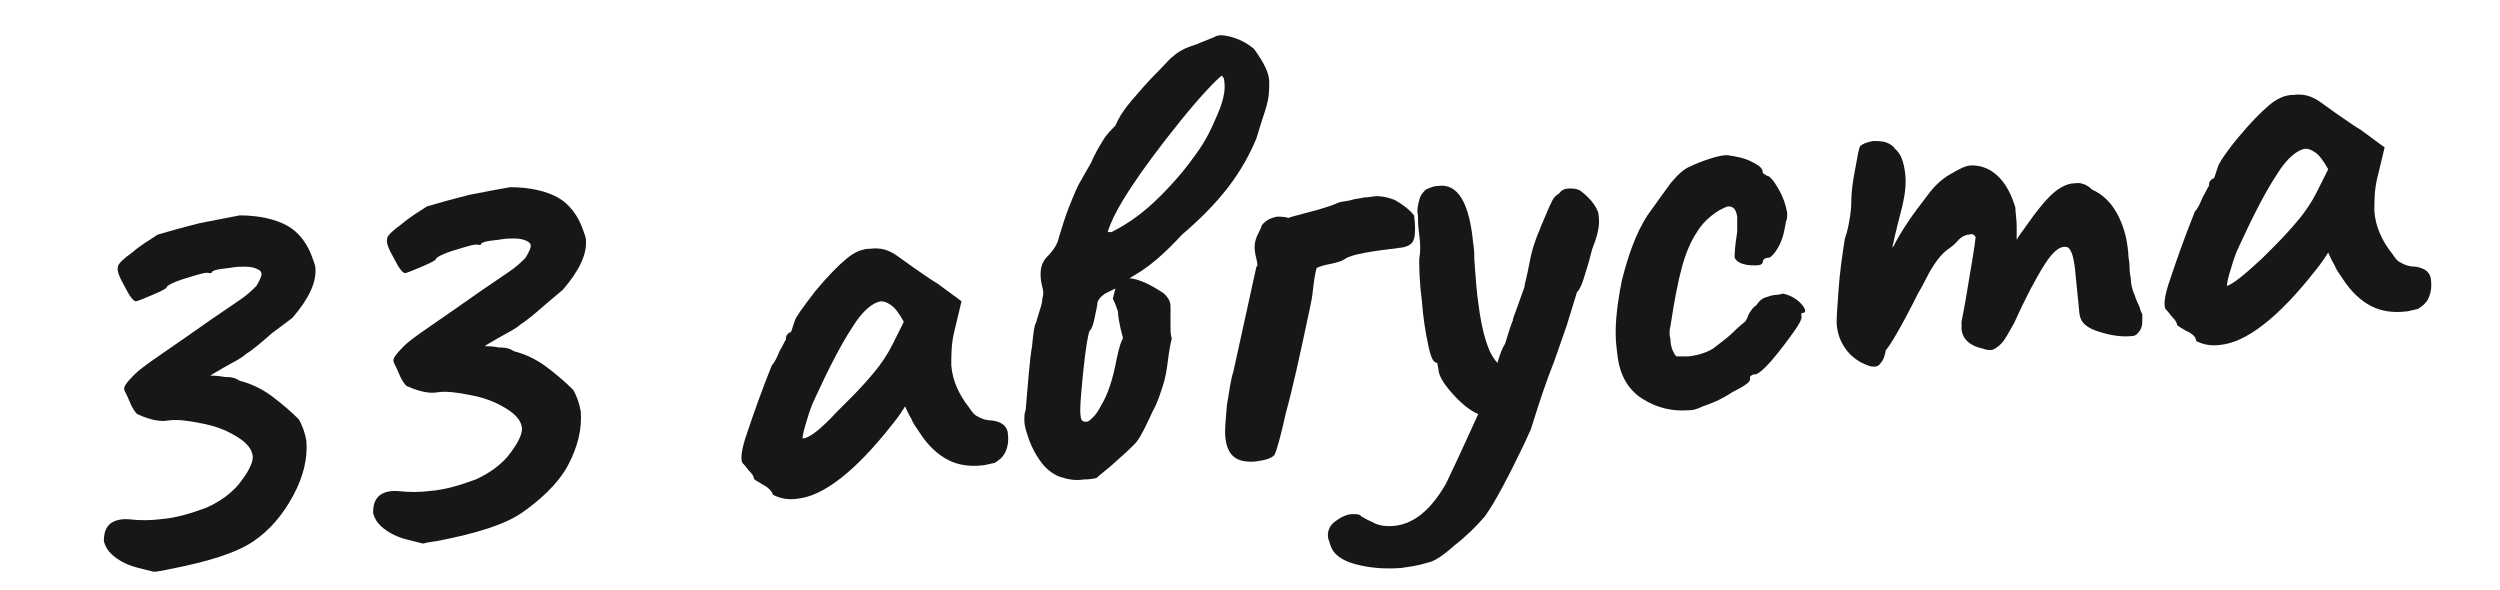
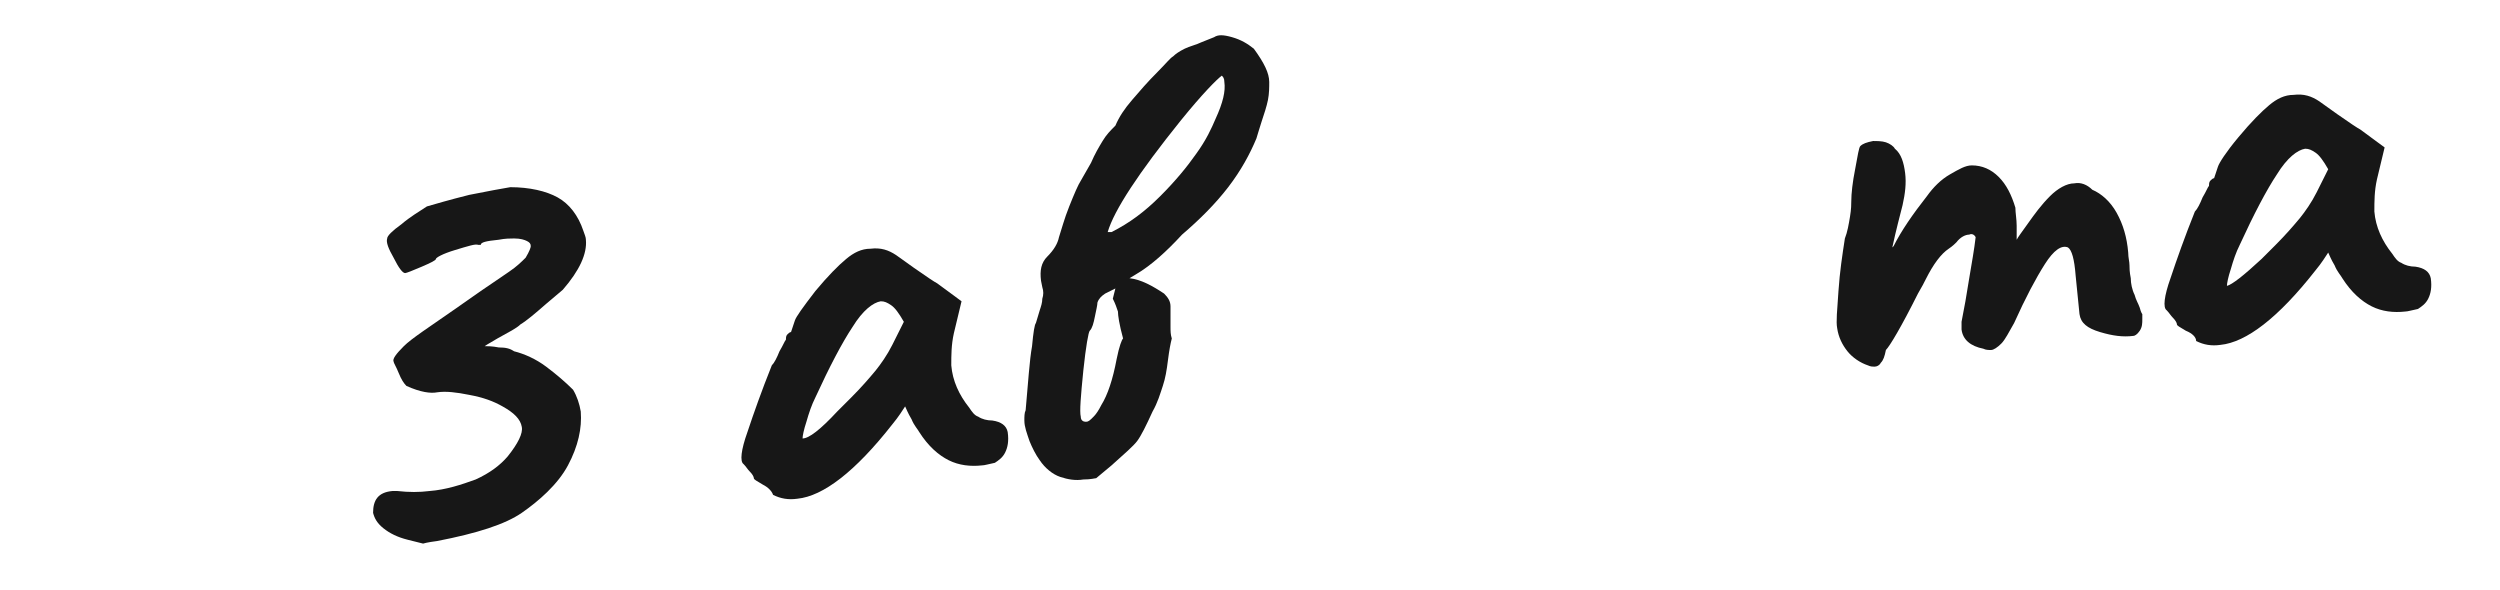
<svg xmlns="http://www.w3.org/2000/svg" id="Layer_1" x="0px" y="0px" viewBox="0 0 195 46" style="enable-background:new 0 0 195 46;" xml:space="preserve">
  <style type="text/css"> .st0{fill:#171717;} </style>
  <g>
-     <path class="st0" d="M12,44.6c0,0-0.4-0.1-1.2-0.3c-0.8-0.2-1.4-0.5-1.9-0.9c-0.5-0.4-0.7-0.8-0.8-1.2c0-1,0.4-1.6,1.5-1.7l0.4,0 c0.9,0.1,1.7,0.1,2.5,0c1.3-0.1,2.5-0.5,3.6-0.9c1.1-0.5,1.9-1.1,2.5-1.8c0.8-1,1.2-1.8,1.1-2.3c-0.1-0.6-0.6-1.1-1.5-1.6 c-0.7-0.4-1.5-0.7-2.6-0.9c-1-0.2-1.8-0.3-2.5-0.2c-0.5,0.1-1.3,0-2.4-0.5c-0.2-0.2-0.4-0.5-0.6-1c-0.2-0.5-0.4-0.8-0.4-0.9 c-0.1-0.2,0.2-0.6,0.8-1.2c0.6-0.6,2-1.5,4-2.9l2-1.4c0.9-0.6,1.6-1.1,2.2-1.5c0.6-0.4,1-0.8,1.3-1.1c0.3-0.5,0.4-0.8,0.4-0.9 c0-0.2-0.1-0.3-0.3-0.4c-0.2-0.1-0.5-0.2-1-0.2c-0.3,0-0.7,0-1.2,0.1c-1,0.1-1.4,0.2-1.4,0.4l-0.2,0c-0.2-0.1-0.8,0.1-1.8,0.4 c-1,0.3-1.5,0.6-1.5,0.7c0,0.1-0.4,0.3-1.1,0.6c-0.7,0.3-1.2,0.5-1.3,0.5c-0.2,0-0.5-0.4-0.9-1.2c-0.4-0.7-0.6-1.2-0.5-1.5 c0-0.2,0.4-0.6,1.1-1.1c0.7-0.6,1.4-1,2-1.4c0.7-0.2,1.7-0.5,3.3-0.9c1.5-0.3,2.6-0.5,3.1-0.6c1.5,0,2.8,0.3,3.7,0.8 c0.9,0.5,1.6,1.4,2,2.6c0.1,0.3,0.2,0.5,0.2,0.7c0.1,1.1-0.5,2.4-1.8,3.9L21.2,26c-0.8,0.7-1.5,1.3-2,1.6c-0.3,0.3-0.9,0.6-1.8,1.1 c-0.7,0.4-1,0.6-1,0.6c0.2,0,0.6,0,1.1,0.1c0.6,0,0.9,0.1,1.2,0.3c0.8,0.2,1.7,0.6,2.5,1.2c0.8,0.6,1.5,1.2,2.1,1.8 c0.3,0.5,0.5,1.1,0.6,1.7c0.1,1.3-0.2,2.7-1,4.2c-0.8,1.5-1.8,2.7-3.1,3.6c-1.3,0.9-3.5,1.6-6.6,2.2C12.3,44.6,12,44.6,12,44.6z" />
    <path class="st0" d="M33,42.4c0,0-0.4-0.1-1.2-0.3c-0.8-0.2-1.4-0.5-1.9-0.9c-0.5-0.4-0.7-0.8-0.8-1.2c0-1,0.4-1.6,1.5-1.7l0.4,0 c0.9,0.1,1.7,0.1,2.5,0c1.3-0.1,2.5-0.5,3.6-0.9c1.1-0.5,1.9-1.1,2.5-1.8c0.8-1,1.2-1.8,1.1-2.3c-0.1-0.6-0.6-1.1-1.5-1.6 c-0.7-0.4-1.5-0.7-2.6-0.9c-1-0.2-1.8-0.3-2.5-0.2c-0.5,0.1-1.3,0-2.4-0.5c-0.2-0.2-0.4-0.5-0.6-1c-0.2-0.5-0.4-0.8-0.4-0.9 c-0.1-0.2,0.2-0.6,0.8-1.2c0.6-0.6,2-1.5,4-2.9l2-1.4c0.9-0.6,1.6-1.1,2.2-1.5c0.6-0.4,1-0.8,1.3-1.1c0.3-0.5,0.4-0.8,0.4-0.9 c0-0.2-0.1-0.3-0.3-0.4c-0.2-0.1-0.5-0.2-1-0.2c-0.3,0-0.7,0-1.2,0.1c-1,0.1-1.4,0.2-1.4,0.4l-0.2,0c-0.2-0.1-0.8,0.1-1.8,0.4 c-1,0.3-1.5,0.6-1.5,0.7c0,0.1-0.4,0.3-1.1,0.6c-0.7,0.3-1.2,0.5-1.3,0.5c-0.2,0-0.5-0.4-0.9-1.2c-0.4-0.7-0.6-1.2-0.5-1.5 c0-0.2,0.4-0.6,1.1-1.1c0.7-0.6,1.4-1,2-1.4c0.7-0.2,1.7-0.5,3.3-0.9c1.5-0.3,2.6-0.5,3.2-0.6c1.5,0,2.8,0.3,3.7,0.8 c0.9,0.5,1.6,1.4,2,2.6c0.1,0.3,0.2,0.5,0.2,0.7c0.1,1.1-0.5,2.4-1.8,3.9l-1.3,1.1c-0.8,0.7-1.5,1.3-2,1.6 c-0.3,0.3-0.9,0.6-1.8,1.1c-0.7,0.4-1,0.6-1,0.6c0.2,0,0.6,0,1.1,0.1c0.6,0,0.9,0.1,1.2,0.3c0.8,0.2,1.7,0.6,2.5,1.2 c0.8,0.6,1.5,1.2,2.1,1.8c0.3,0.5,0.5,1.1,0.6,1.7c0.1,1.3-0.2,2.7-1,4.2S42,39.1,40.7,40c-1.3,0.9-3.5,1.6-6.6,2.2 C33.3,42.3,33,42.4,33,42.4z" />
    <path class="st0" d="M59.5,37.8c-0.5-0.3-0.7-0.4-0.7-0.5c0-0.1-0.1-0.3-0.3-0.5s-0.3-0.4-0.5-0.6c-0.3-0.2-0.2-1.1,0.3-2.5 c0.5-1.5,1.1-3.2,1.9-5.2c0.2-0.2,0.4-0.6,0.6-1.1c0.3-0.5,0.4-0.8,0.5-0.9c0-0.1,0-0.3,0.1-0.4c0.1-0.1,0.2-0.2,0.3-0.2L62,25 c0.1-0.3,0.6-1,1.6-2.3c1-1.2,1.8-2,2.4-2.5c0.6-0.5,1.2-0.8,1.9-0.8c0.8-0.1,1.4,0.1,2,0.5l1.4,1c1,0.7,1.6,1.1,1.8,1.2l1.9,1.4 l-0.6,2.5c-0.2,0.9-0.2,1.7-0.2,2.5c0.1,1.2,0.6,2.3,1.4,3.3c0.2,0.3,0.4,0.6,0.7,0.7c0.3,0.2,0.7,0.3,1.1,0.3 c0.7,0.1,1.1,0.4,1.2,0.9c0.1,0.7,0,1.2-0.2,1.6c-0.2,0.4-0.5,0.6-0.8,0.8c-0.5,0.1-0.8,0.2-1,0.2c-0.9,0.1-1.8,0-2.6-0.4 c-0.8-0.4-1.6-1.1-2.3-2.2c-0.1-0.2-0.4-0.5-0.6-1c-0.3-0.5-0.4-0.8-0.5-1c-0.2,0.3-0.5,0.8-1,1.4c-2.9,3.7-5.4,5.6-7.4,5.8 c-0.7,0.1-1.3,0-1.9-0.3C60.2,38.3,59.9,38,59.5,37.8z M65.3,32.1c0.1-0.1,0.3-0.3,0.5-0.5c0.2-0.2,0.4-0.4,0.6-0.6 c0.8-0.8,1.4-1.5,1.9-2.1c0.4-0.5,0.9-1.2,1.3-2l0.9-1.8c-0.4-0.7-0.7-1.1-1-1.3c-0.3-0.2-0.5-0.3-0.8-0.3c-0.6,0.1-1.4,0.7-2.2,2 c-0.8,1.2-1.8,3.1-2.9,5.5c-0.3,0.6-0.5,1.2-0.7,1.9c-0.2,0.6-0.3,1.1-0.3,1.3C63.1,34.2,64,33.5,65.3,32.1z" />
    <path class="st0" d="M99,6.4c0,0.4,0,0.9-0.1,1.4c-0.1,0.5-0.3,1.1-0.5,1.7c-0.2,0.6-0.3,1-0.4,1.3c-0.5,1.2-1.2,2.5-2.2,3.8 c-1,1.3-2.2,2.5-3.6,3.7c-1.2,1.3-2.4,2.4-3.6,3.1l-0.5,0.3c0.9,0.1,1.8,0.6,2.7,1.2c0.3,0.3,0.5,0.6,0.5,1c0,0.1,0,0.3,0,0.5 c0,0.4,0,0.7,0,1.1c0,0.3,0,0.6,0.1,0.9c-0.1,0.4-0.2,0.9-0.3,1.7c-0.1,0.8-0.2,1.4-0.4,2c-0.2,0.6-0.4,1.3-0.8,2 c-0.5,1.1-0.9,1.9-1.2,2.3c-0.3,0.4-1,1-2,1.9l-1.2,1c-0.1,0-0.4,0.1-1,0.1c-0.6,0.1-1.2,0-1.8-0.2c-0.6-0.2-1.2-0.7-1.6-1.3 c-0.3-0.4-0.6-1-0.8-1.5c-0.2-0.6-0.4-1.1-0.4-1.6c0-0.3,0-0.6,0.1-0.8c0.2-2.2,0.3-3.9,0.5-5c0.1-1.1,0.2-1.7,0.3-1.8l0.3-1 c0.1-0.3,0.2-0.6,0.2-0.9c0.1-0.3,0.1-0.6,0-0.9l-0.1-0.5c-0.1-0.8,0-1.4,0.5-1.9c0.5-0.5,0.8-1,0.9-1.5c0.2-0.6,0.4-1.4,0.8-2.4 c0.4-1,0.7-1.7,0.9-2l0.8-1.4c0.3-0.7,0.6-1.2,0.9-1.7s0.6-0.8,1-1.2c0.3-0.7,0.7-1.3,1.3-2c0.6-0.7,1.2-1.4,2-2.2 c0.6-0.6,1-1.1,1.2-1.2C91.7,4.2,92,4,92.4,3.8c0.4-0.2,0.9-0.3,1.3-0.5l1-0.4c0.3-0.2,0.7-0.2,1.4,0c0.7,0.2,1.2,0.5,1.7,0.9 C98.6,4.9,99,5.7,99,6.4z M87.2,24.3c-0.1-0.3-0.2-0.6-0.4-1l0.2-0.8l-0.8,0.4c-0.3,0.2-0.5,0.4-0.6,0.7c0,0.2-0.1,0.6-0.2,1.1 c-0.1,0.5-0.2,0.9-0.4,1.1c-0.1,0.1-0.3,1.2-0.5,3.1c-0.2,2-0.3,3.2-0.2,3.6c0,0.3,0.2,0.4,0.4,0.4c0.2,0,0.3-0.1,0.6-0.4 c0.2-0.2,0.4-0.5,0.6-0.9c0.5-0.8,0.9-2,1.2-3.6c0.2-1,0.4-1.5,0.5-1.6C87.3,25.3,87.2,24.6,87.2,24.3z M95.5,6.4 c0-0.3-0.1-0.4-0.2-0.5c-0.4,0.3-1.5,1.4-3.2,3.5c-3.3,4.1-5.2,7-5.7,8.7l0.3,0c1.4-0.7,2.6-1.6,3.8-2.8s2.1-2.3,2.8-3.3 c0.8-1.1,1.2-2,1.5-2.7C95.4,8,95.6,7.1,95.5,6.4z" />
-     <path class="st0" d="M98,20.2c0-0.1-0.1-0.3-0.1-0.5c-0.1-0.5,0-1,0.2-1.4c0.2-0.4,0.3-0.6,0.3-0.7c0.3-0.4,0.7-0.6,1.2-0.7 c0.3,0,0.6,0,0.9,0.1c0.2-0.1,0.7-0.2,1.4-0.4c1.2-0.3,2.1-0.6,2.5-0.8c0.3-0.1,0.7-0.1,1-0.2c0.3-0.1,0.6-0.1,1-0.2 c0.4,0,0.7-0.1,1-0.1c0.4,0,0.9,0.1,1.4,0.3c0.5,0.3,1,0.6,1.5,1.2c0.1,0.8,0.1,1.4,0,1.8c-0.1,0.4-0.4,0.6-0.9,0.7 c-2.4,0.3-3.9,0.5-4.5,0.9c-0.3,0.2-0.7,0.3-1.2,0.4c-0.5,0.1-0.8,0.2-1,0.3c-0.1,0.3-0.2,0.9-0.3,1.8c0-0.1,0,0.3-0.2,1.2 c-0.8,3.8-1.4,6.5-1.9,8.3c-0.4,1.8-0.7,2.9-0.9,3.3c-0.3,0.3-0.8,0.4-1.5,0.5c-1.4,0.1-2.1-0.4-2.3-1.7c-0.1-0.6,0-1.5,0.1-2.7 c0.2-1.2,0.3-2,0.5-2.6l1.8-8.2C98.1,20.8,98.1,20.6,98,20.2z" />
-     <path class="st0" d="M124.3,15.9c0.2,0.3,0.4,0.6,0.4,1c0.1,0.7-0.1,1.5-0.5,2.5c-0.2,0.8-0.4,1.5-0.6,2.1 c-0.2,0.7-0.4,1.1-0.6,1.3l-0.8,2.6c-0.4,1.1-0.8,2.4-1.4,3.9c-0.7,1.9-1.1,3.3-1.4,4.2l-0.5,1.1c-1.3,2.7-2.3,4.6-3.1,5.7 c-0.6,0.7-1.4,1.5-2.3,2.2c-0.9,0.8-1.6,1.3-2.2,1.4c-0.6,0.2-1.3,0.3-2,0.4c-1.3,0.1-2.5,0-3.6-0.3c-1.1-0.3-1.7-0.8-1.9-1.4 l-0.2-0.6c-0.1-0.5,0.1-1,0.5-1.3c0.4-0.3,0.9-0.6,1.4-0.6c0.3,0,0.6,0,0.7,0.2c0.1,0,0.3,0.2,0.8,0.4c0.5,0.3,1.1,0.4,1.9,0.3 c1.4-0.2,2.7-1.2,3.9-3.3c1.1-2.3,1.9-4.1,2.5-5.4c-0.7-0.3-1.4-0.9-2.1-1.7s-1-1.4-1-1.8l-0.1-0.5c-0.3,0-0.5-0.4-0.7-1.4 c-0.2-0.9-0.4-2.1-0.5-3.5c-0.2-1.5-0.2-2.6-0.2-3.2c0.1-0.5,0.1-1.2,0-1.9c-0.1-0.7-0.1-1.2-0.1-1.5c-0.1-0.4,0-0.8,0.1-1.2 s0.3-0.6,0.5-0.8c0.4-0.2,0.7-0.3,1-0.3c1.5-0.2,2.4,1.3,2.7,4.4c0.1,0.6,0.1,1.1,0.1,1.4c0.1,1.5,0.2,2.6,0.3,3.3 c0.3,2.4,0.8,4,1.5,4.7c0.2-0.7,0.4-1.2,0.6-1.5c0.3-1,0.5-1.6,0.6-1.8c0-0.2,0.2-0.6,0.4-1.2l0.5-1.4c0-0.2,0.2-0.8,0.4-1.9 s0.5-1.9,0.8-2.6c0.1-0.3,0.3-0.7,0.5-1.2c0.2-0.5,0.4-0.9,0.5-1.1s0.3-0.4,0.5-0.5c0.2-0.3,0.5-0.4,0.8-0.4s0.6,0,0.9,0.2 C123.7,15.2,124.1,15.6,124.3,15.9z" />
-     <path class="st0" d="M131.7,32c-1.3,0.1-2.5-0.2-3.6-0.9c-1.1-0.7-1.7-1.8-1.9-3.1l-0.1-0.8c-0.2-1.5,0-3.3,0.4-5.3 c0.5-2,1.1-3.7,2-5.1c0.7-1,1.3-1.8,1.8-2.5c0.5-0.6,1-1.1,1.5-1.3c0.4-0.2,0.9-0.4,1.5-0.6c0.6-0.2,1.1-0.3,1.4-0.3 c0.7,0.1,1.3,0.2,1.9,0.5s0.9,0.5,0.9,0.9l0.3,0.2c0.2,0,0.5,0.3,0.9,1c0.4,0.7,0.6,1.3,0.7,1.9c0,0.3,0,0.5-0.1,0.7 c-0.1,0.6-0.2,1.2-0.5,1.8c-0.3,0.6-0.6,0.9-0.8,1c-0.4,0-0.5,0.2-0.5,0.3c0,0.2-0.2,0.3-0.5,0.3c-0.3,0-0.7,0-1-0.1 c-0.4-0.1-0.6-0.3-0.7-0.5c0-0.2,0-0.8,0.2-2c0-0.5,0-0.9,0-1.2c-0.1-0.6-0.3-0.8-0.7-0.8c-0.1,0-0.3,0.1-0.7,0.3 c-0.8,0.5-1.4,1.1-1.8,1.8c-0.4,0.6-0.8,1.5-1.1,2.6c-0.3,1.1-0.6,2.6-0.9,4.6c-0.1,0.4-0.1,0.7,0,1.1c0,0.4,0.1,0.7,0.2,0.9 c0.1,0.2,0.2,0.4,0.3,0.4c0.2,0,0.5,0,0.9,0c0.8-0.1,1.4-0.3,1.9-0.6c0.5-0.4,1.1-0.8,1.6-1.3c0.5-0.5,0.8-0.7,0.9-0.8 c0.1-0.1,0.2-0.3,0.3-0.6c0.2-0.3,0.3-0.5,0.6-0.7c0.2-0.3,0.4-0.5,0.7-0.6c0.3-0.1,0.6-0.2,0.8-0.2c0.3,0,0.5-0.1,0.6-0.1 c0.4,0.1,0.9,0.3,1.3,0.7c0.4,0.4,0.5,0.7,0.3,0.8c-0.1,0-0.2,0-0.2,0.1c0,0.1,0,0.1,0,0.1c0.1,0.2-0.1,0.6-0.6,1.3 c-0.5,0.7-1.1,1.5-1.7,2.2c-0.6,0.7-1.1,1.1-1.3,1.1c-0.1,0-0.2,0-0.3,0.1c-0.1,0-0.1,0.1-0.1,0.3s-0.4,0.5-1.4,1 c-0.9,0.6-1.7,0.9-2.3,1.1C132.2,32,131.9,32,131.7,32z" />
    <path class="st0" d="M167.1,24.5c0,0,0,0.1,0,0.4c0,0.3,0,0.6-0.2,0.9c-0.2,0.3-0.4,0.4-0.5,0.4c-0.8,0.1-1.6,0-2.6-0.3 c-1-0.3-1.5-0.7-1.6-1.4l-0.3-3c-0.1-1.3-0.3-2-0.6-2.2c-0.5-0.2-1.1,0.2-1.8,1.3c-0.7,1.1-1.5,2.6-2.4,4.6c-0.4,0.7-0.7,1.3-1,1.6 c-0.3,0.3-0.6,0.5-0.8,0.5c-0.2,0-0.4,0-0.6-0.1c-1-0.2-1.6-0.7-1.7-1.5c0-0.1,0-0.3,0-0.6c0.2-1,0.4-2.1,0.6-3.4 c0.2-1.2,0.4-2.3,0.5-3.2c-0.1-0.2-0.3-0.3-0.5-0.2c-0.3,0-0.7,0.2-1,0.6c-0.1,0.1-0.3,0.3-0.6,0.5c-0.3,0.2-0.6,0.5-0.9,0.9 c-0.3,0.4-0.6,0.9-0.9,1.5c-0.1,0.2-0.3,0.6-0.6,1.1c-1.3,2.6-2.2,4.1-2.5,4.4c-0.1,0.5-0.2,0.8-0.4,1c-0.1,0.2-0.3,0.3-0.5,0.3 c-0.1,0-0.3,0-0.5-0.1c-0.6-0.2-1.2-0.6-1.6-1.1c-0.4-0.5-0.7-1.1-0.8-1.8c-0.1-0.5,0-1.4,0.1-2.9c0.1-1.5,0.3-2.8,0.5-4.1 c0.2-0.5,0.3-1.1,0.4-1.7c0.1-0.6,0.1-1,0.1-1.2c0-0.6,0.1-1.5,0.3-2.5c0.2-1.1,0.3-1.7,0.4-1.8c0.2-0.2,0.5-0.3,1-0.4 c0.3,0,0.7,0,1,0.1c0.3,0.1,0.6,0.3,0.7,0.5c0.5,0.4,0.7,1.1,0.8,1.9c0.1,0.8,0,1.6-0.2,2.5c-0.2,0.8-0.5,1.9-0.8,3.3l0.1-0.1 c0.6-1.2,1.5-2.5,2.6-3.9c0.5-0.7,1.1-1.3,1.8-1.7c0.7-0.4,1.2-0.7,1.7-0.7c0.8,0,1.5,0.3,2.1,0.9s1,1.4,1.3,2.4 c0,0.4,0.1,0.9,0.1,1.4c0,0.6,0,0.9,0,1.1c0.1-0.2,0.4-0.6,0.9-1.3s1-1.4,1.7-2.1c0.6-0.6,1.3-1,1.9-1c0.5-0.1,1,0.1,1.4,0.5 c0.7,0.3,1.4,0.9,1.9,1.8c0.5,0.9,0.8,1.9,0.9,3.1c0,0.4,0.1,0.7,0.1,1c0,0.2,0,0.5,0.1,1c0,0.4,0.1,0.9,0.3,1.3 c0.1,0.4,0.3,0.7,0.4,1C167,24.4,167.1,24.5,167.1,24.5z" />
    <path class="st0" d="M170.5,25.8c-0.5-0.3-0.7-0.4-0.7-0.5c0-0.1-0.1-0.3-0.3-0.5s-0.3-0.4-0.5-0.6c-0.3-0.2-0.2-1.1,0.3-2.5 c0.5-1.5,1.1-3.2,1.9-5.2c0.2-0.2,0.4-0.6,0.6-1.1c0.3-0.5,0.4-0.8,0.5-0.9c0-0.1,0-0.3,0.1-0.4c0.1-0.1,0.2-0.2,0.3-0.2L173,13 c0.1-0.3,0.6-1.1,1.6-2.3c1-1.2,1.8-2,2.4-2.5c0.6-0.5,1.2-0.8,1.9-0.8c0.8-0.1,1.4,0.1,2,0.5l1.4,1c1,0.7,1.6,1.1,1.8,1.2l1.9,1.4 l-0.6,2.5c-0.2,0.9-0.2,1.7-0.2,2.5c0.1,1.2,0.6,2.3,1.4,3.3c0.2,0.3,0.4,0.6,0.7,0.7c0.3,0.2,0.7,0.3,1.1,0.3 c0.7,0.1,1.1,0.4,1.2,0.9c0.1,0.7,0,1.2-0.2,1.6c-0.2,0.4-0.5,0.6-0.8,0.8c-0.5,0.1-0.8,0.2-1,0.2c-0.9,0.1-1.8,0-2.6-0.4 c-0.8-0.4-1.6-1.1-2.3-2.2c-0.1-0.2-0.4-0.5-0.6-1c-0.3-0.5-0.4-0.8-0.5-1c-0.2,0.3-0.5,0.8-1,1.4c-2.9,3.7-5.4,5.6-7.4,5.8 c-0.7,0.1-1.3,0-1.9-0.3C171.3,26.3,171,26,170.5,25.8z M176.4,20.2c0.1-0.1,0.3-0.3,0.5-0.5c0.2-0.2,0.4-0.4,0.6-0.6 c0.8-0.8,1.4-1.5,1.9-2.1c0.4-0.5,0.9-1.2,1.3-2l0.9-1.8c-0.4-0.7-0.7-1.1-1-1.3c-0.3-0.2-0.5-0.3-0.8-0.3c-0.6,0.1-1.4,0.7-2.2,2 c-0.8,1.2-1.8,3.1-2.9,5.5c-0.3,0.6-0.5,1.2-0.7,1.9c-0.2,0.6-0.3,1.1-0.3,1.3C174.1,22.2,175,21.5,176.4,20.2z" />
  </g>
</svg>